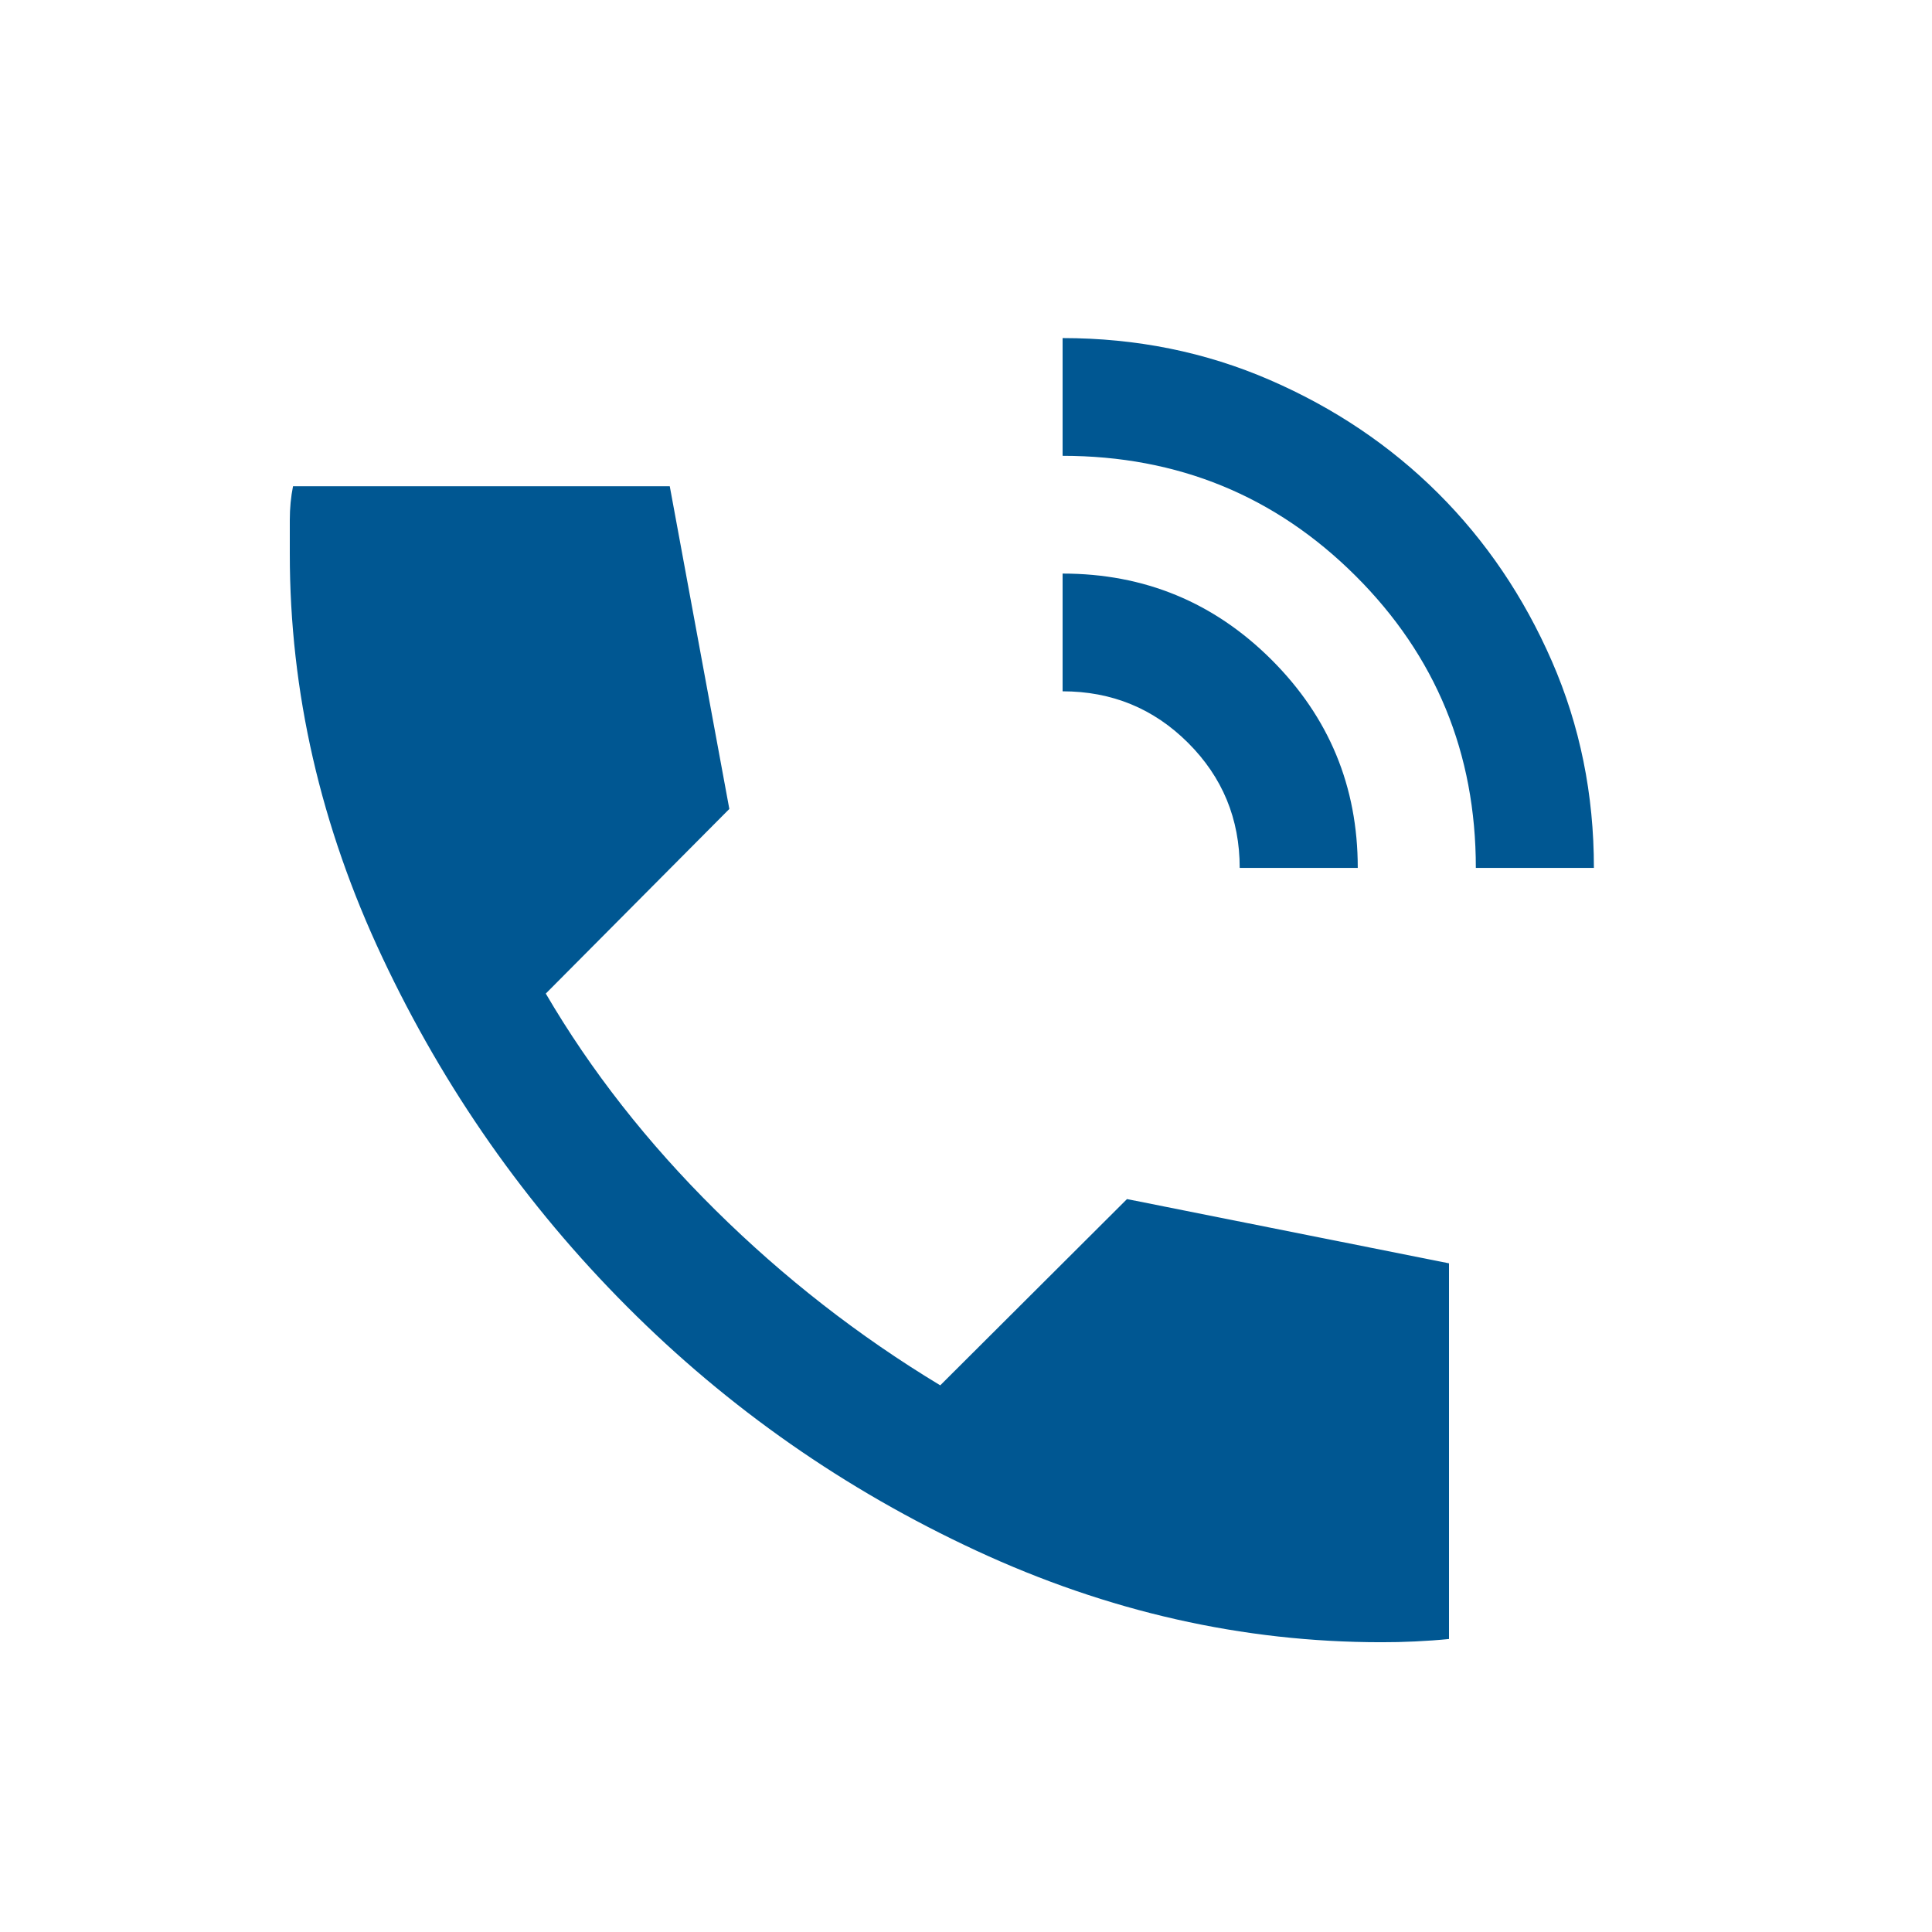
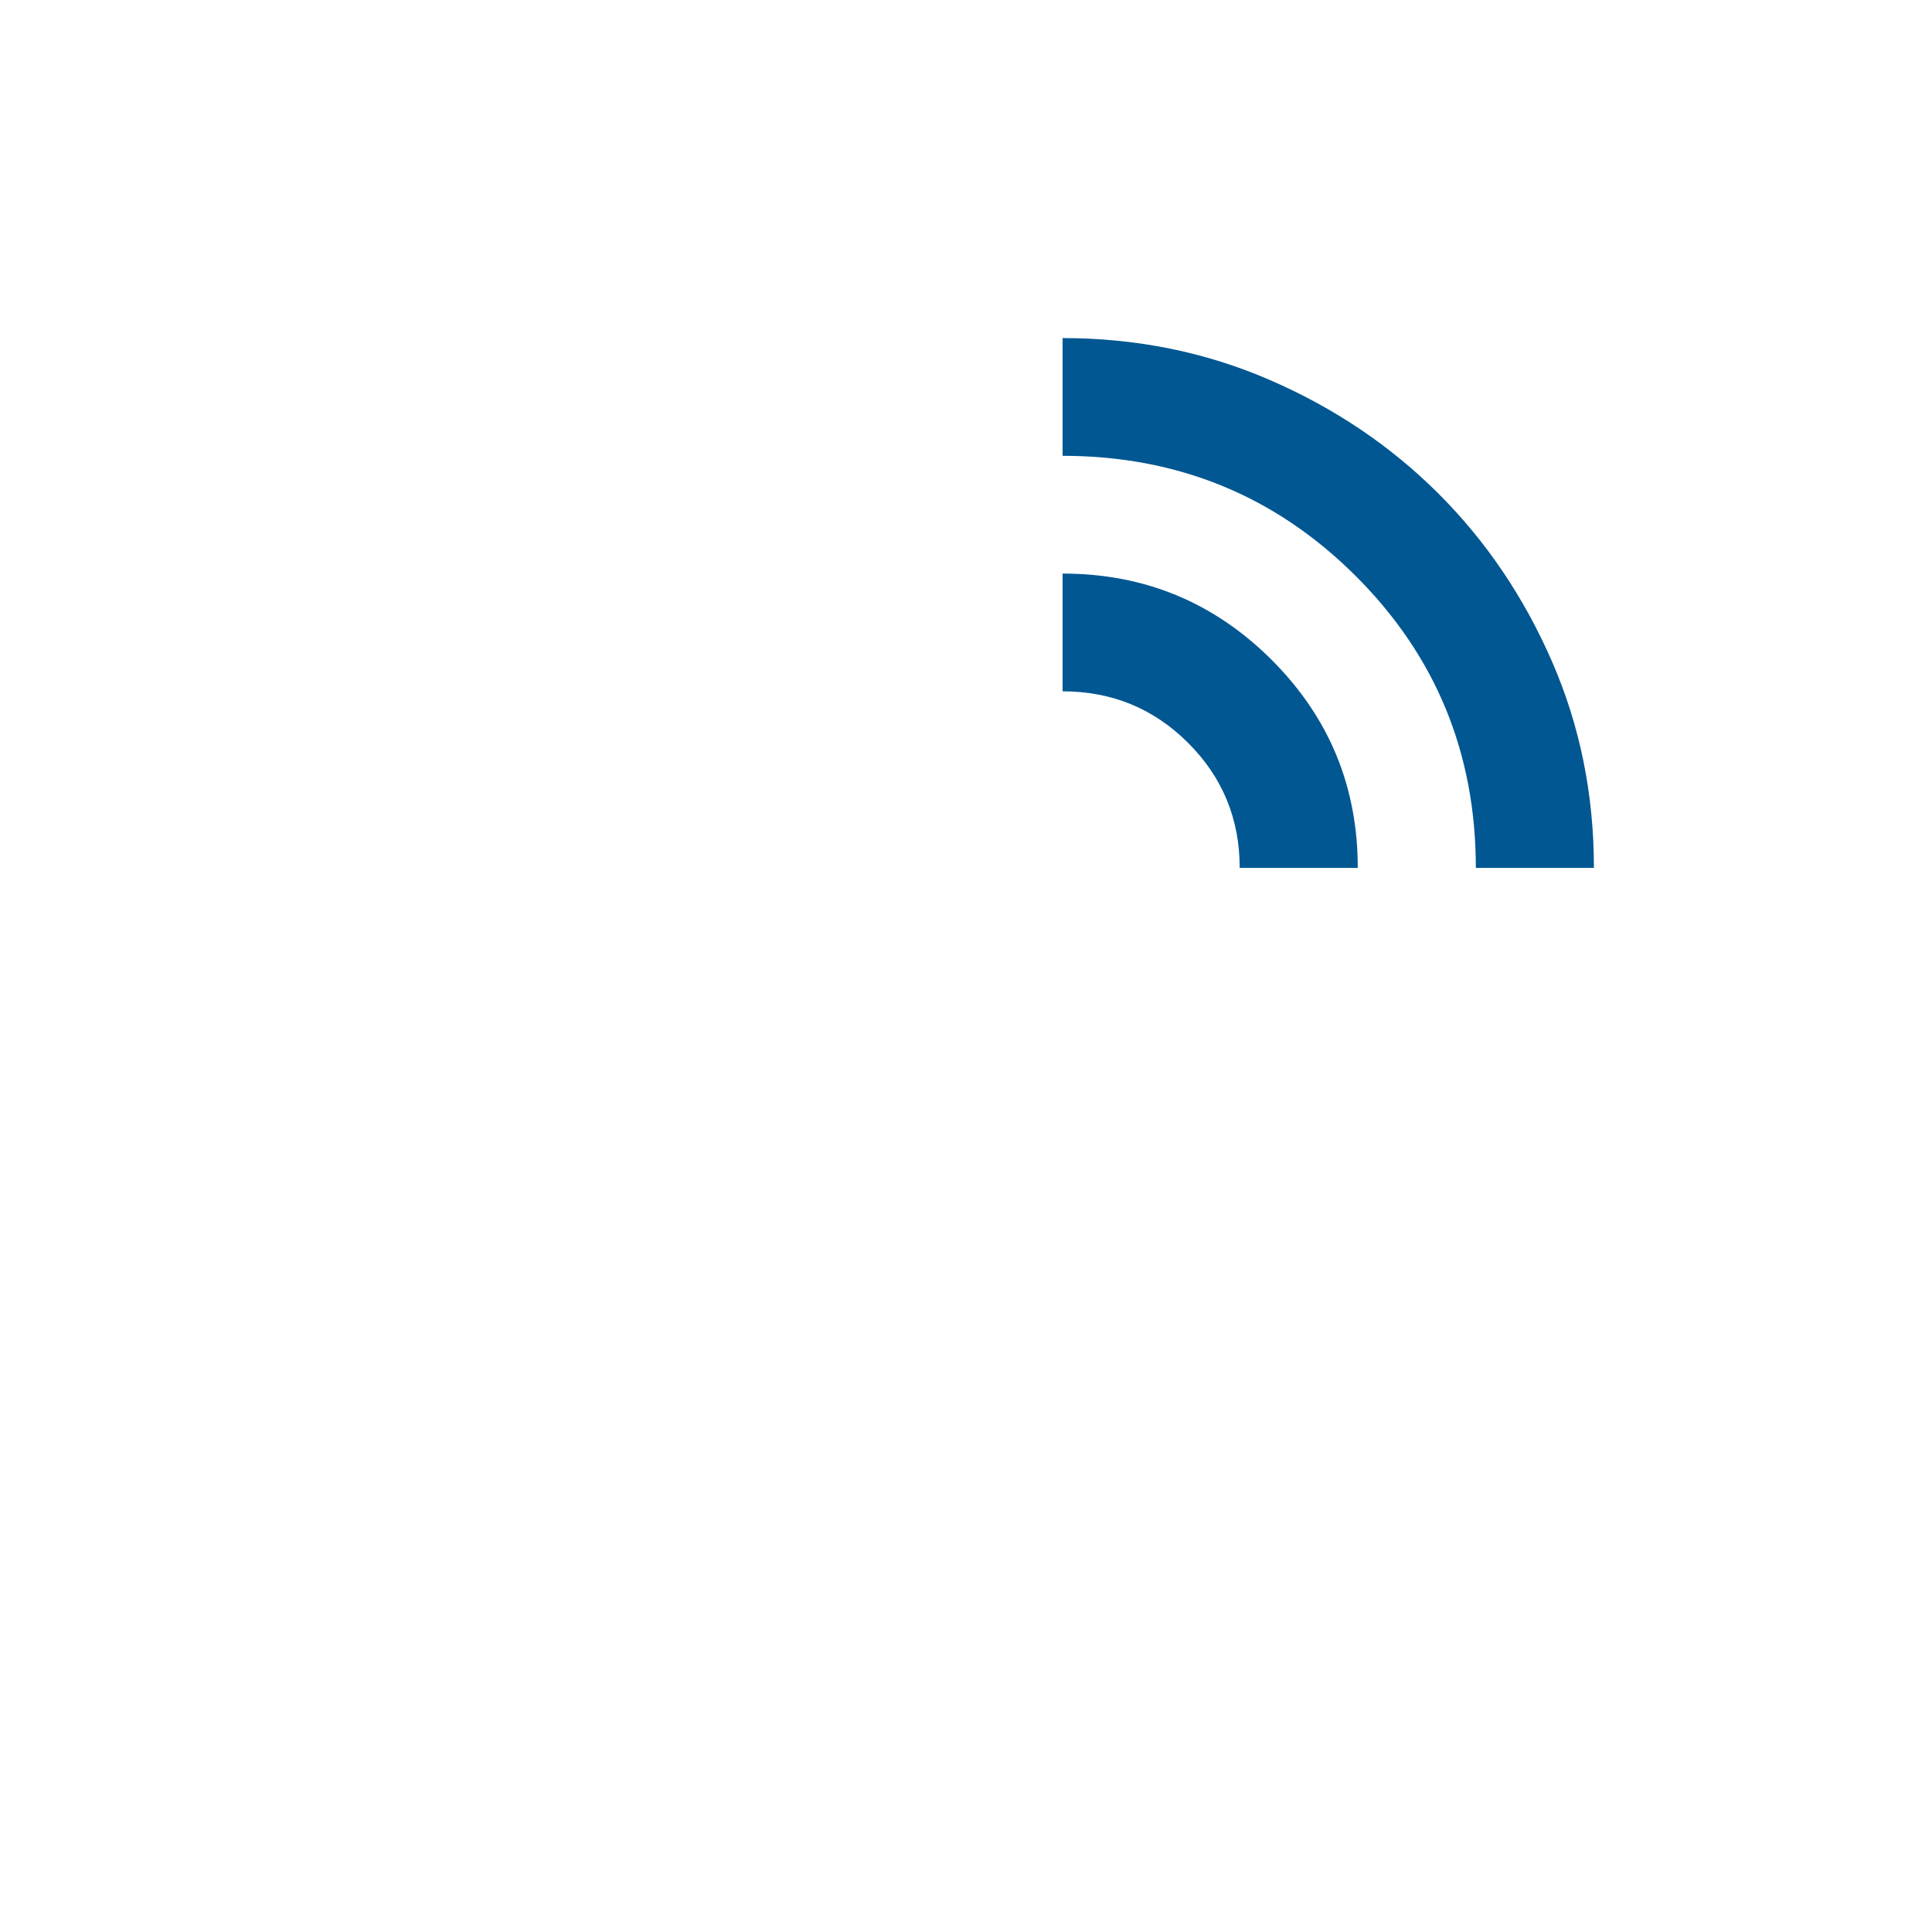
<svg xmlns="http://www.w3.org/2000/svg" width="84" height="84" viewBox="0 0 84 84" fill="none">
-   <path d="M60.06 71.401C54.04 71.401 48.171 70.075 42.454 67.422C36.736 64.769 31.673 61.232 27.264 56.811C22.855 52.39 19.308 47.329 16.624 41.627C13.939 35.925 12.598 30.074 12.6 24.073V22.607C12.6 22.095 12.647 21.606 12.74 21.141H29.12L31.71 35.172L23.73 43.199C25.69 46.55 28.152 49.691 31.116 52.623C34.081 55.555 37.335 58.091 40.88 60.232L49 52.134L63 54.927V71.261C62.533 71.308 62.043 71.343 61.53 71.367C61.017 71.391 60.527 71.403 60.06 71.401Z" fill="#005792" />
  <path d="M58.936 25.035C62.423 28.511 64.167 32.744 64.167 37.735H69.3C69.302 34.538 68.692 31.541 67.472 28.746C66.252 25.951 64.606 23.52 62.532 21.451C60.458 19.383 58.02 17.741 55.217 16.524C52.414 15.307 49.408 14.699 46.2 14.699V19.818C51.203 19.82 55.449 21.559 58.936 25.035Z" fill="#005792" />
  <path d="M51.654 32.296C53.151 33.789 53.9 35.602 53.9 37.735H59.033C59.035 34.196 57.784 31.179 55.281 28.682C52.778 26.186 49.751 24.938 46.2 24.938V30.057C48.339 30.057 50.157 30.803 51.654 32.296Z" fill="#005792" />
</svg>